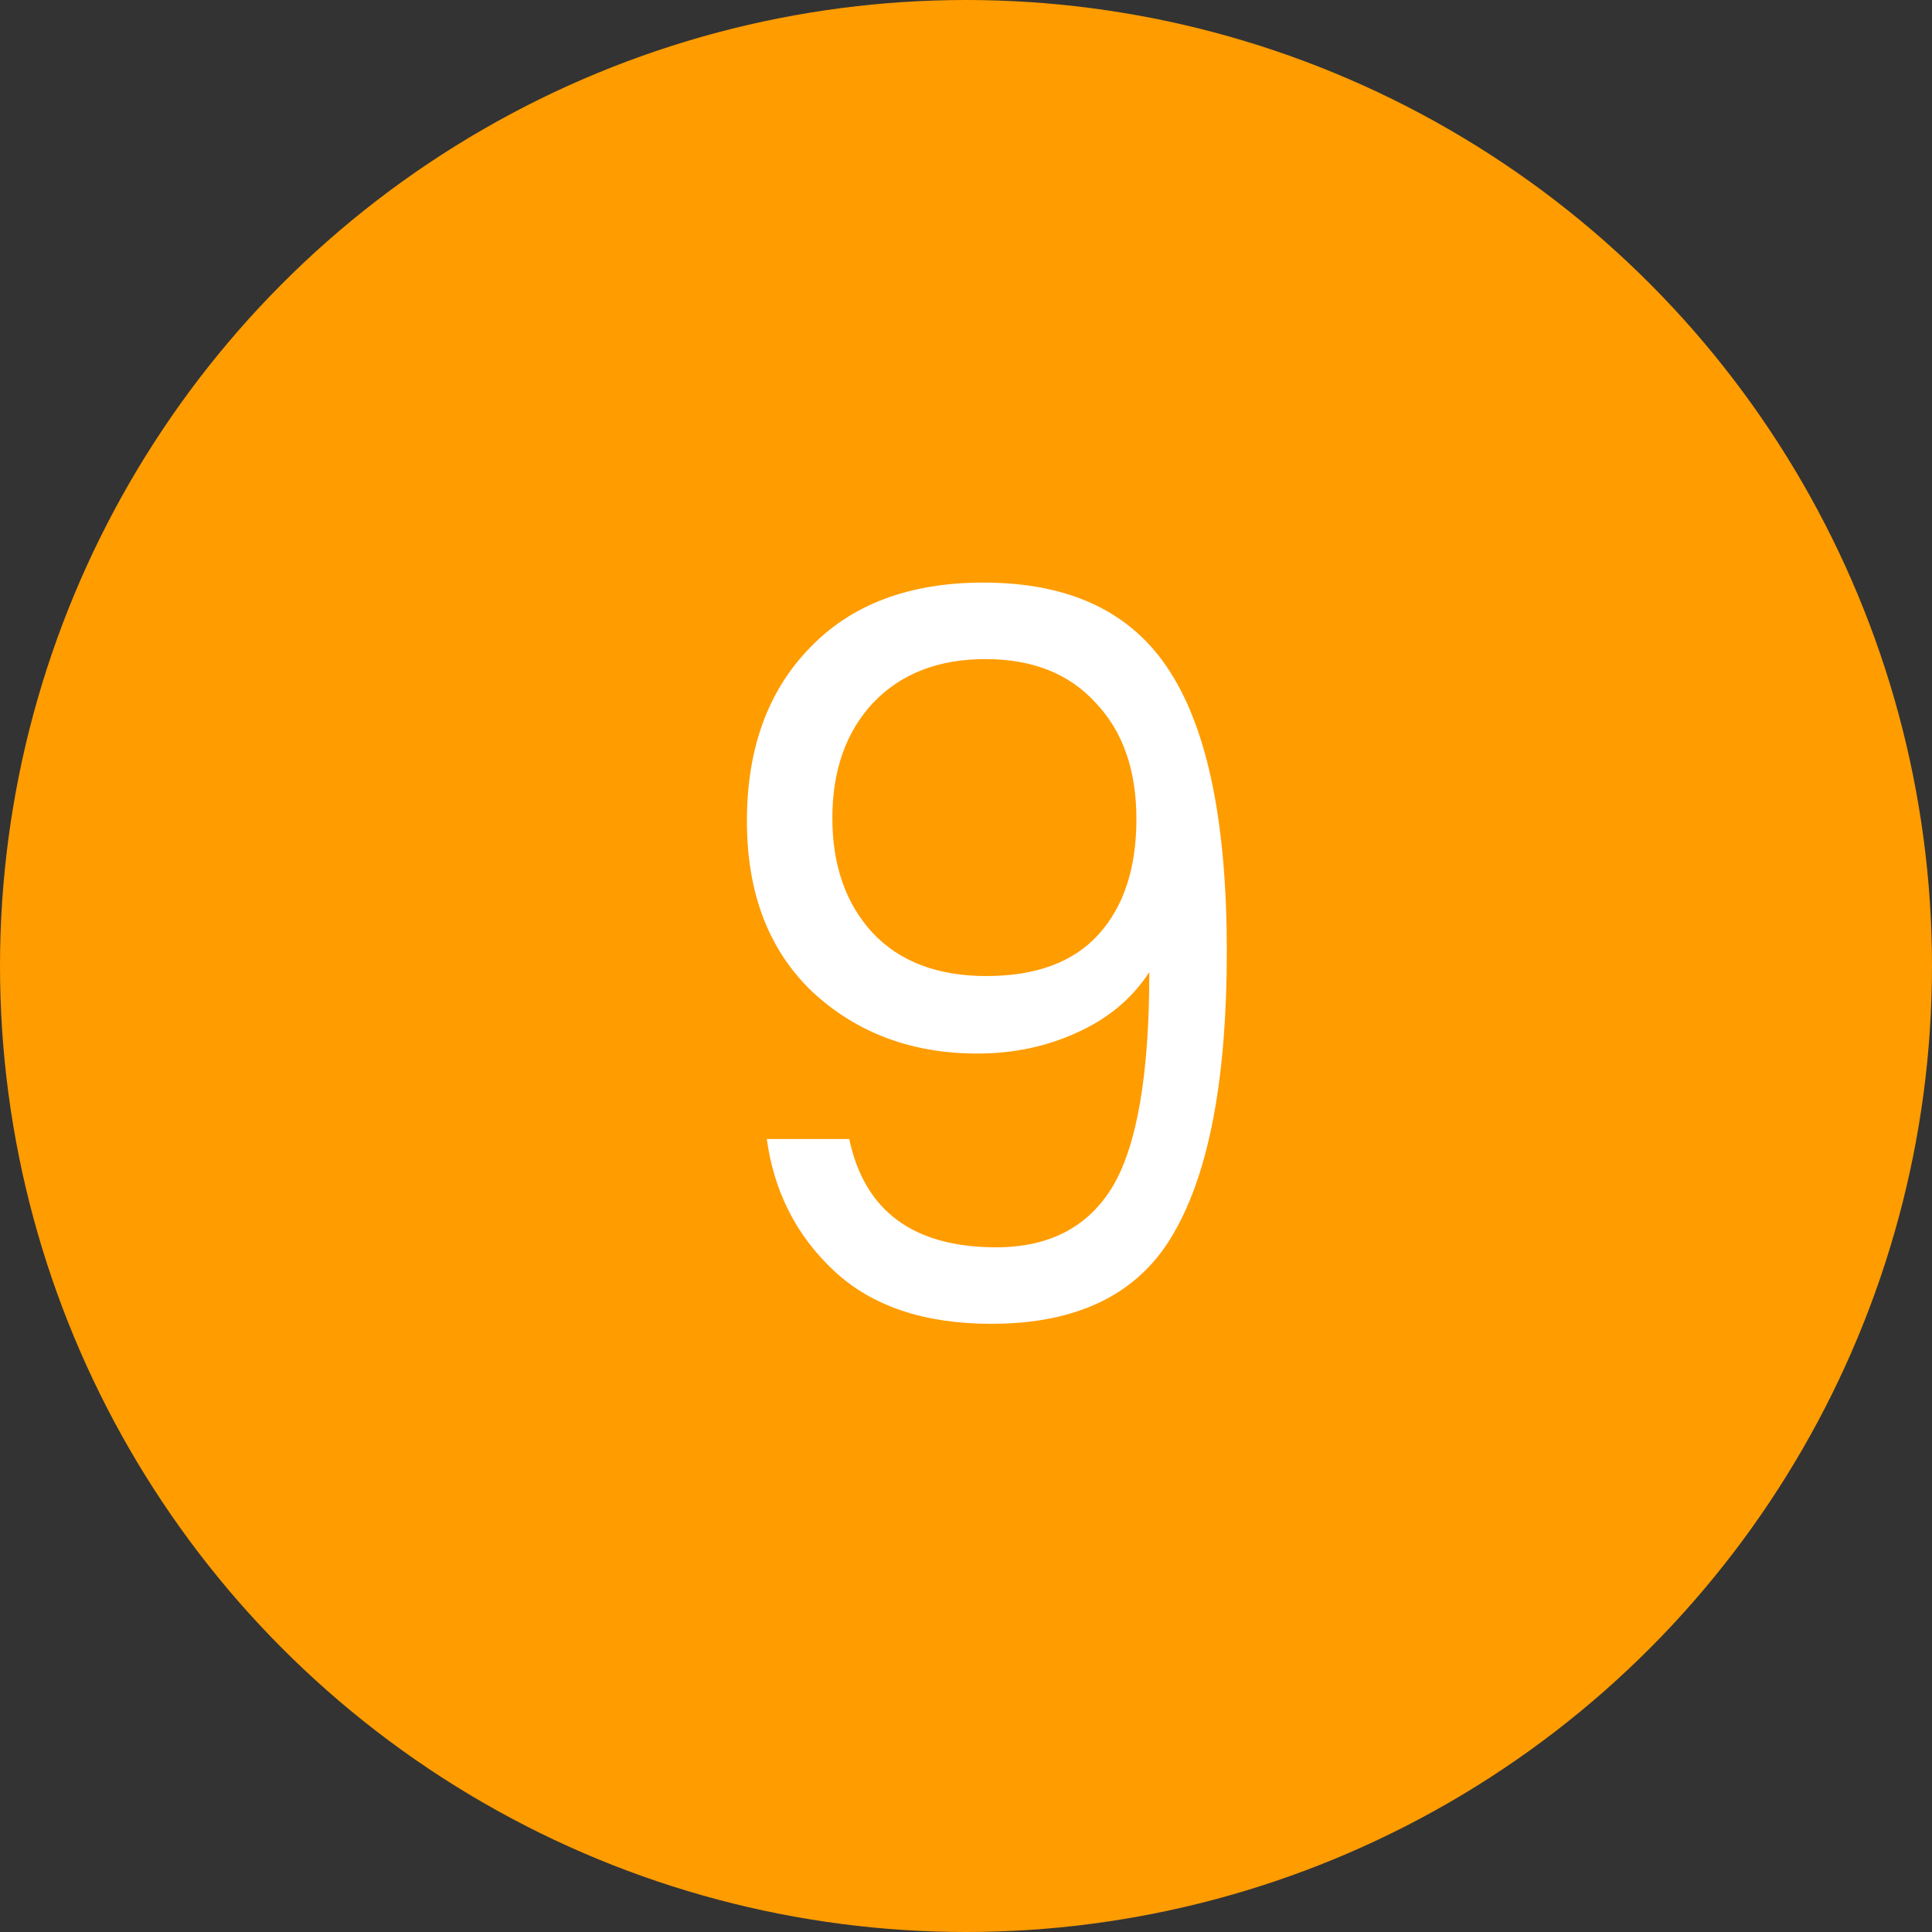
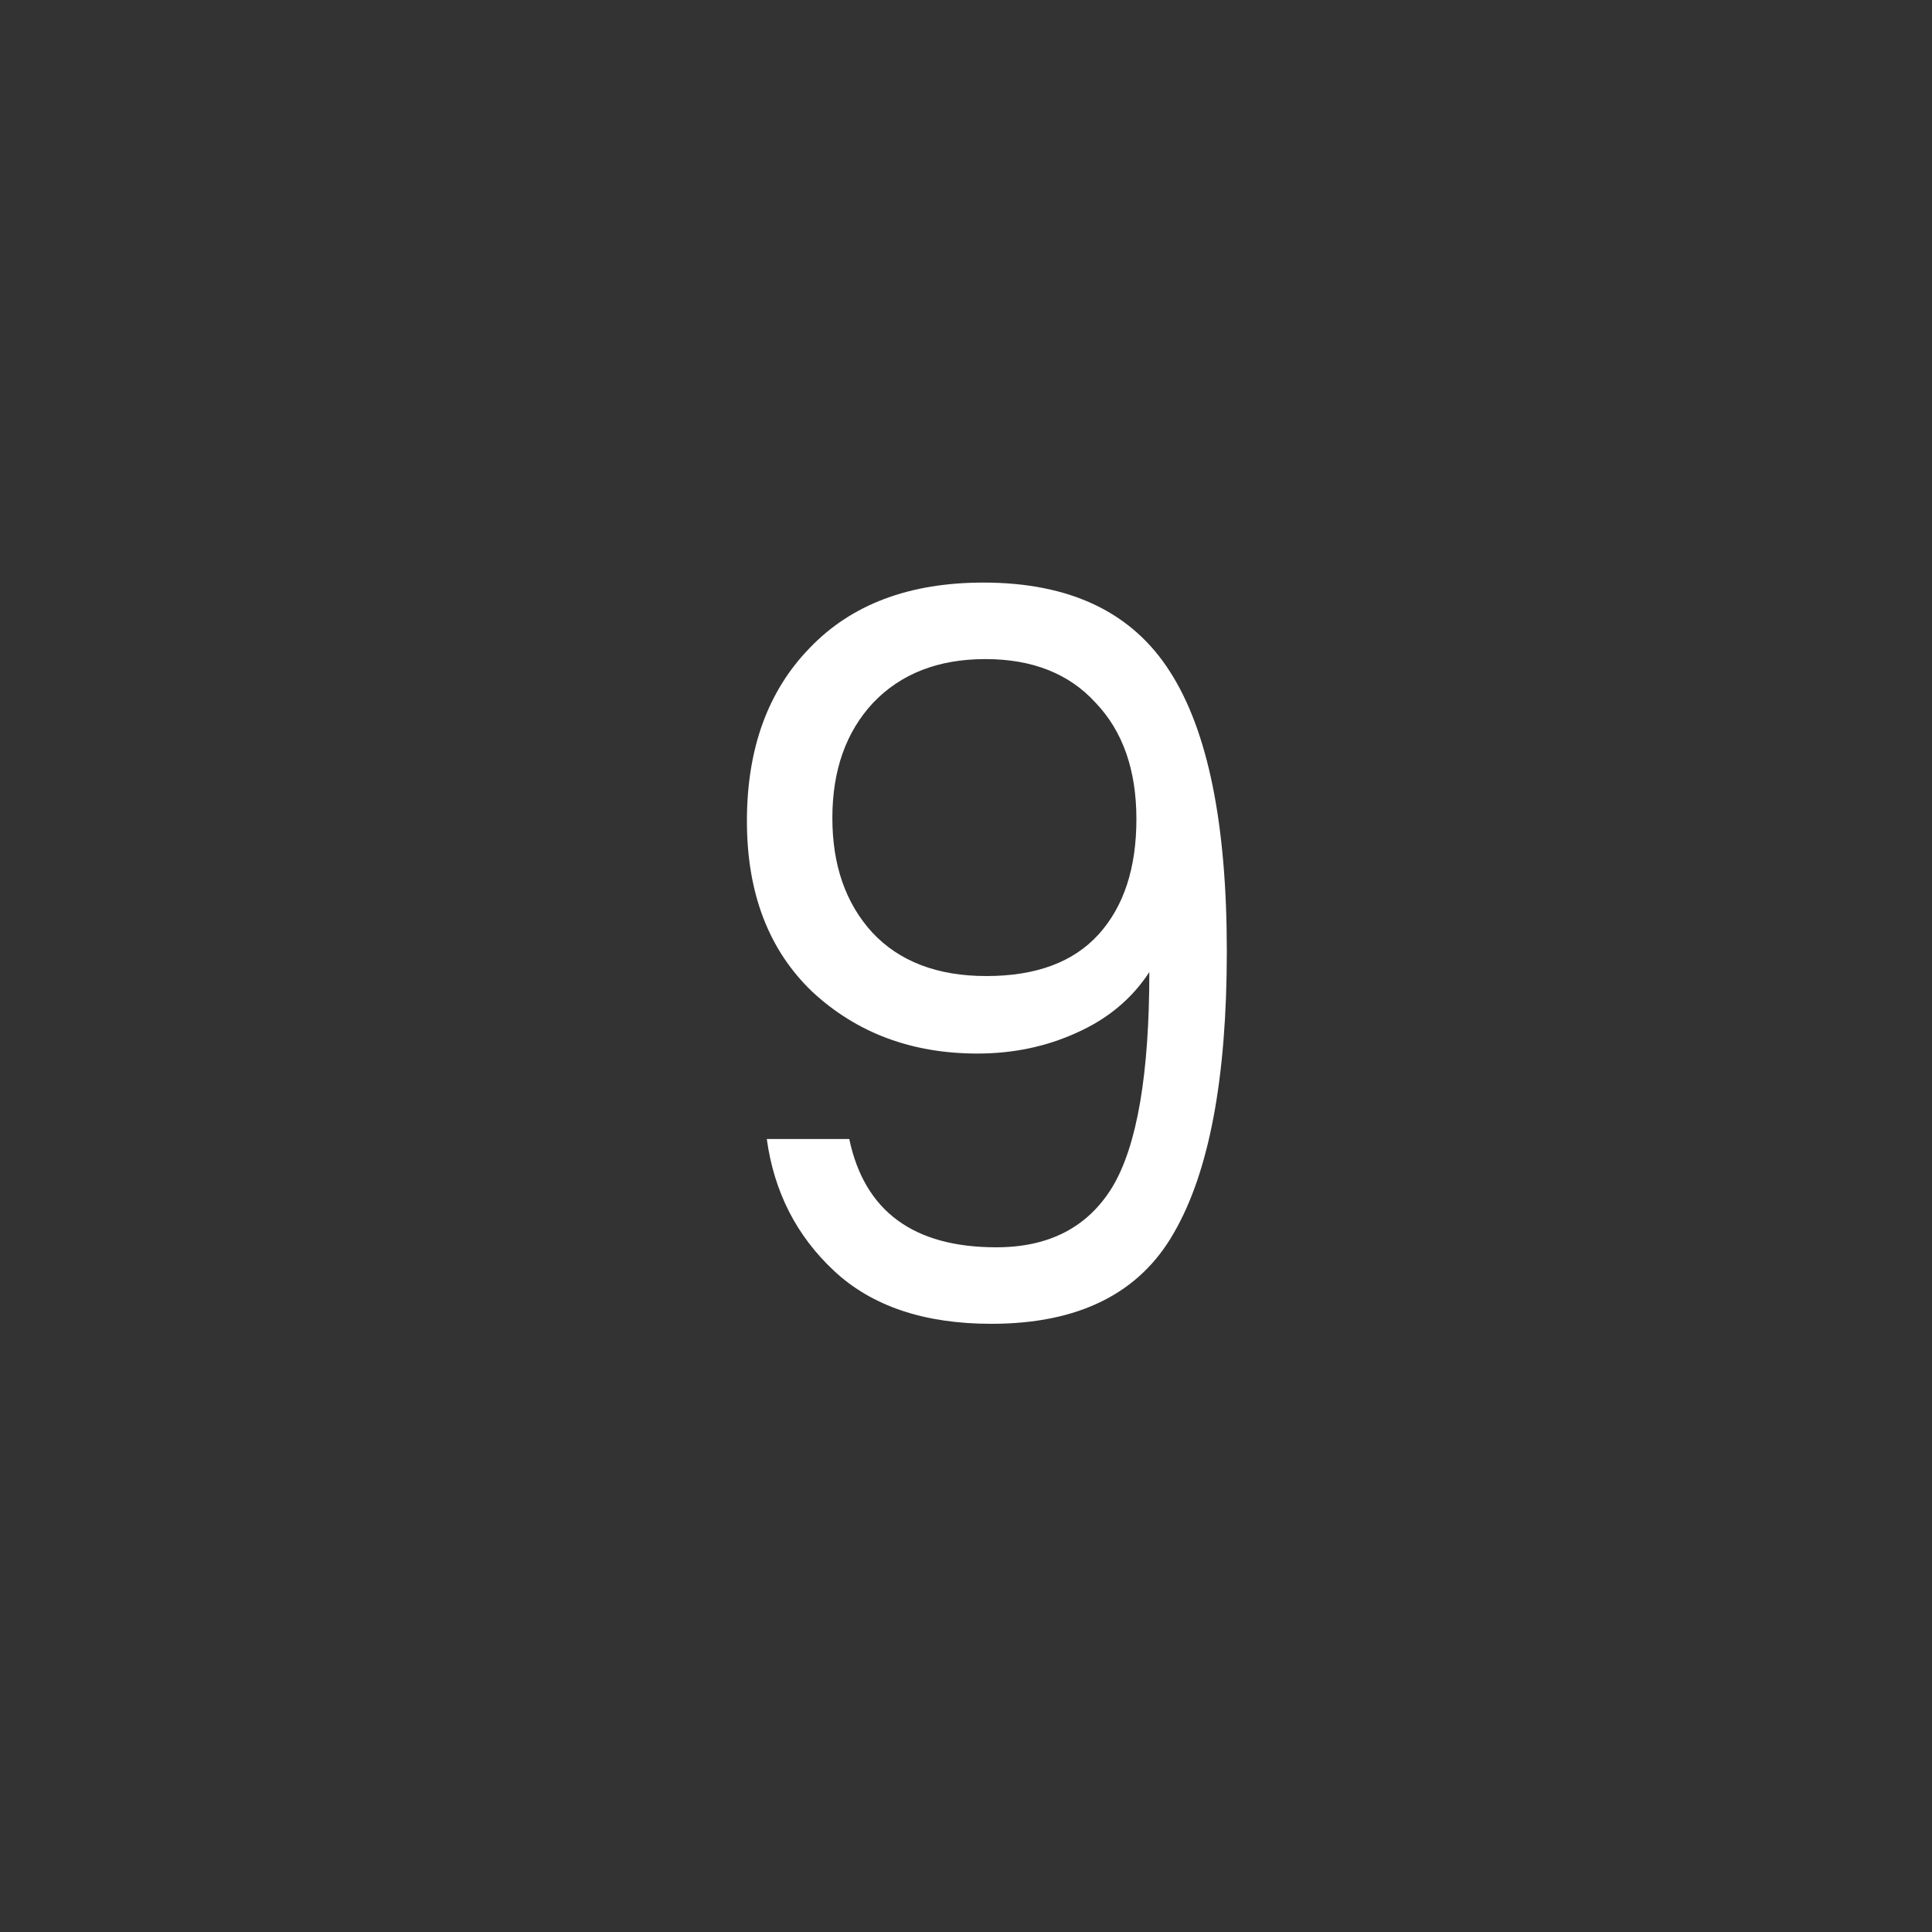
<svg xmlns="http://www.w3.org/2000/svg" width="70" height="70" viewBox="0 0 70 70" fill="none">
  <rect x="0" y="0" width="70" height="70" fill="#333333" stroke="none" />
-   <circle cx="35" cy="35" r="35" fill="#FF9C00" />
  <path d="M30.158 29.64C30.158 31.344 30.638 32.724 31.598 33.78C32.582 34.836 33.962 35.364 35.738 35.364C37.538 35.364 38.894 34.86 39.806 33.852C40.718 32.844 41.174 31.452 41.174 29.676C41.174 27.9 40.682 26.496 39.698 25.464C38.738 24.408 37.406 23.88 35.702 23.88C33.998 23.88 32.642 24.408 31.634 25.464C30.65 26.52 30.158 27.912 30.158 29.64ZM36.098 45.192C38.018 45.192 39.422 44.46 40.31 42.996C41.198 41.508 41.642 38.916 41.642 35.22C41.018 36.18 40.142 36.912 39.014 37.416C37.91 37.92 36.71 38.172 35.414 38.172C33.038 38.172 31.046 37.428 29.438 35.94C27.854 34.428 27.062 32.364 27.062 29.748C27.062 27.132 27.818 25.044 29.33 23.484C30.842 21.9 32.942 21.108 35.63 21.108C38.774 21.108 41.03 22.188 42.398 24.348C43.766 26.484 44.45 29.856 44.45 34.464C44.45 39.048 43.814 42.444 42.542 44.652C41.294 46.86 39.086 47.964 35.918 47.964C33.494 47.964 31.598 47.328 30.23 46.056C28.862 44.784 28.046 43.188 27.782 41.268H30.77C31.322 43.884 33.098 45.192 36.098 45.192Z" fill="white" />
</svg>